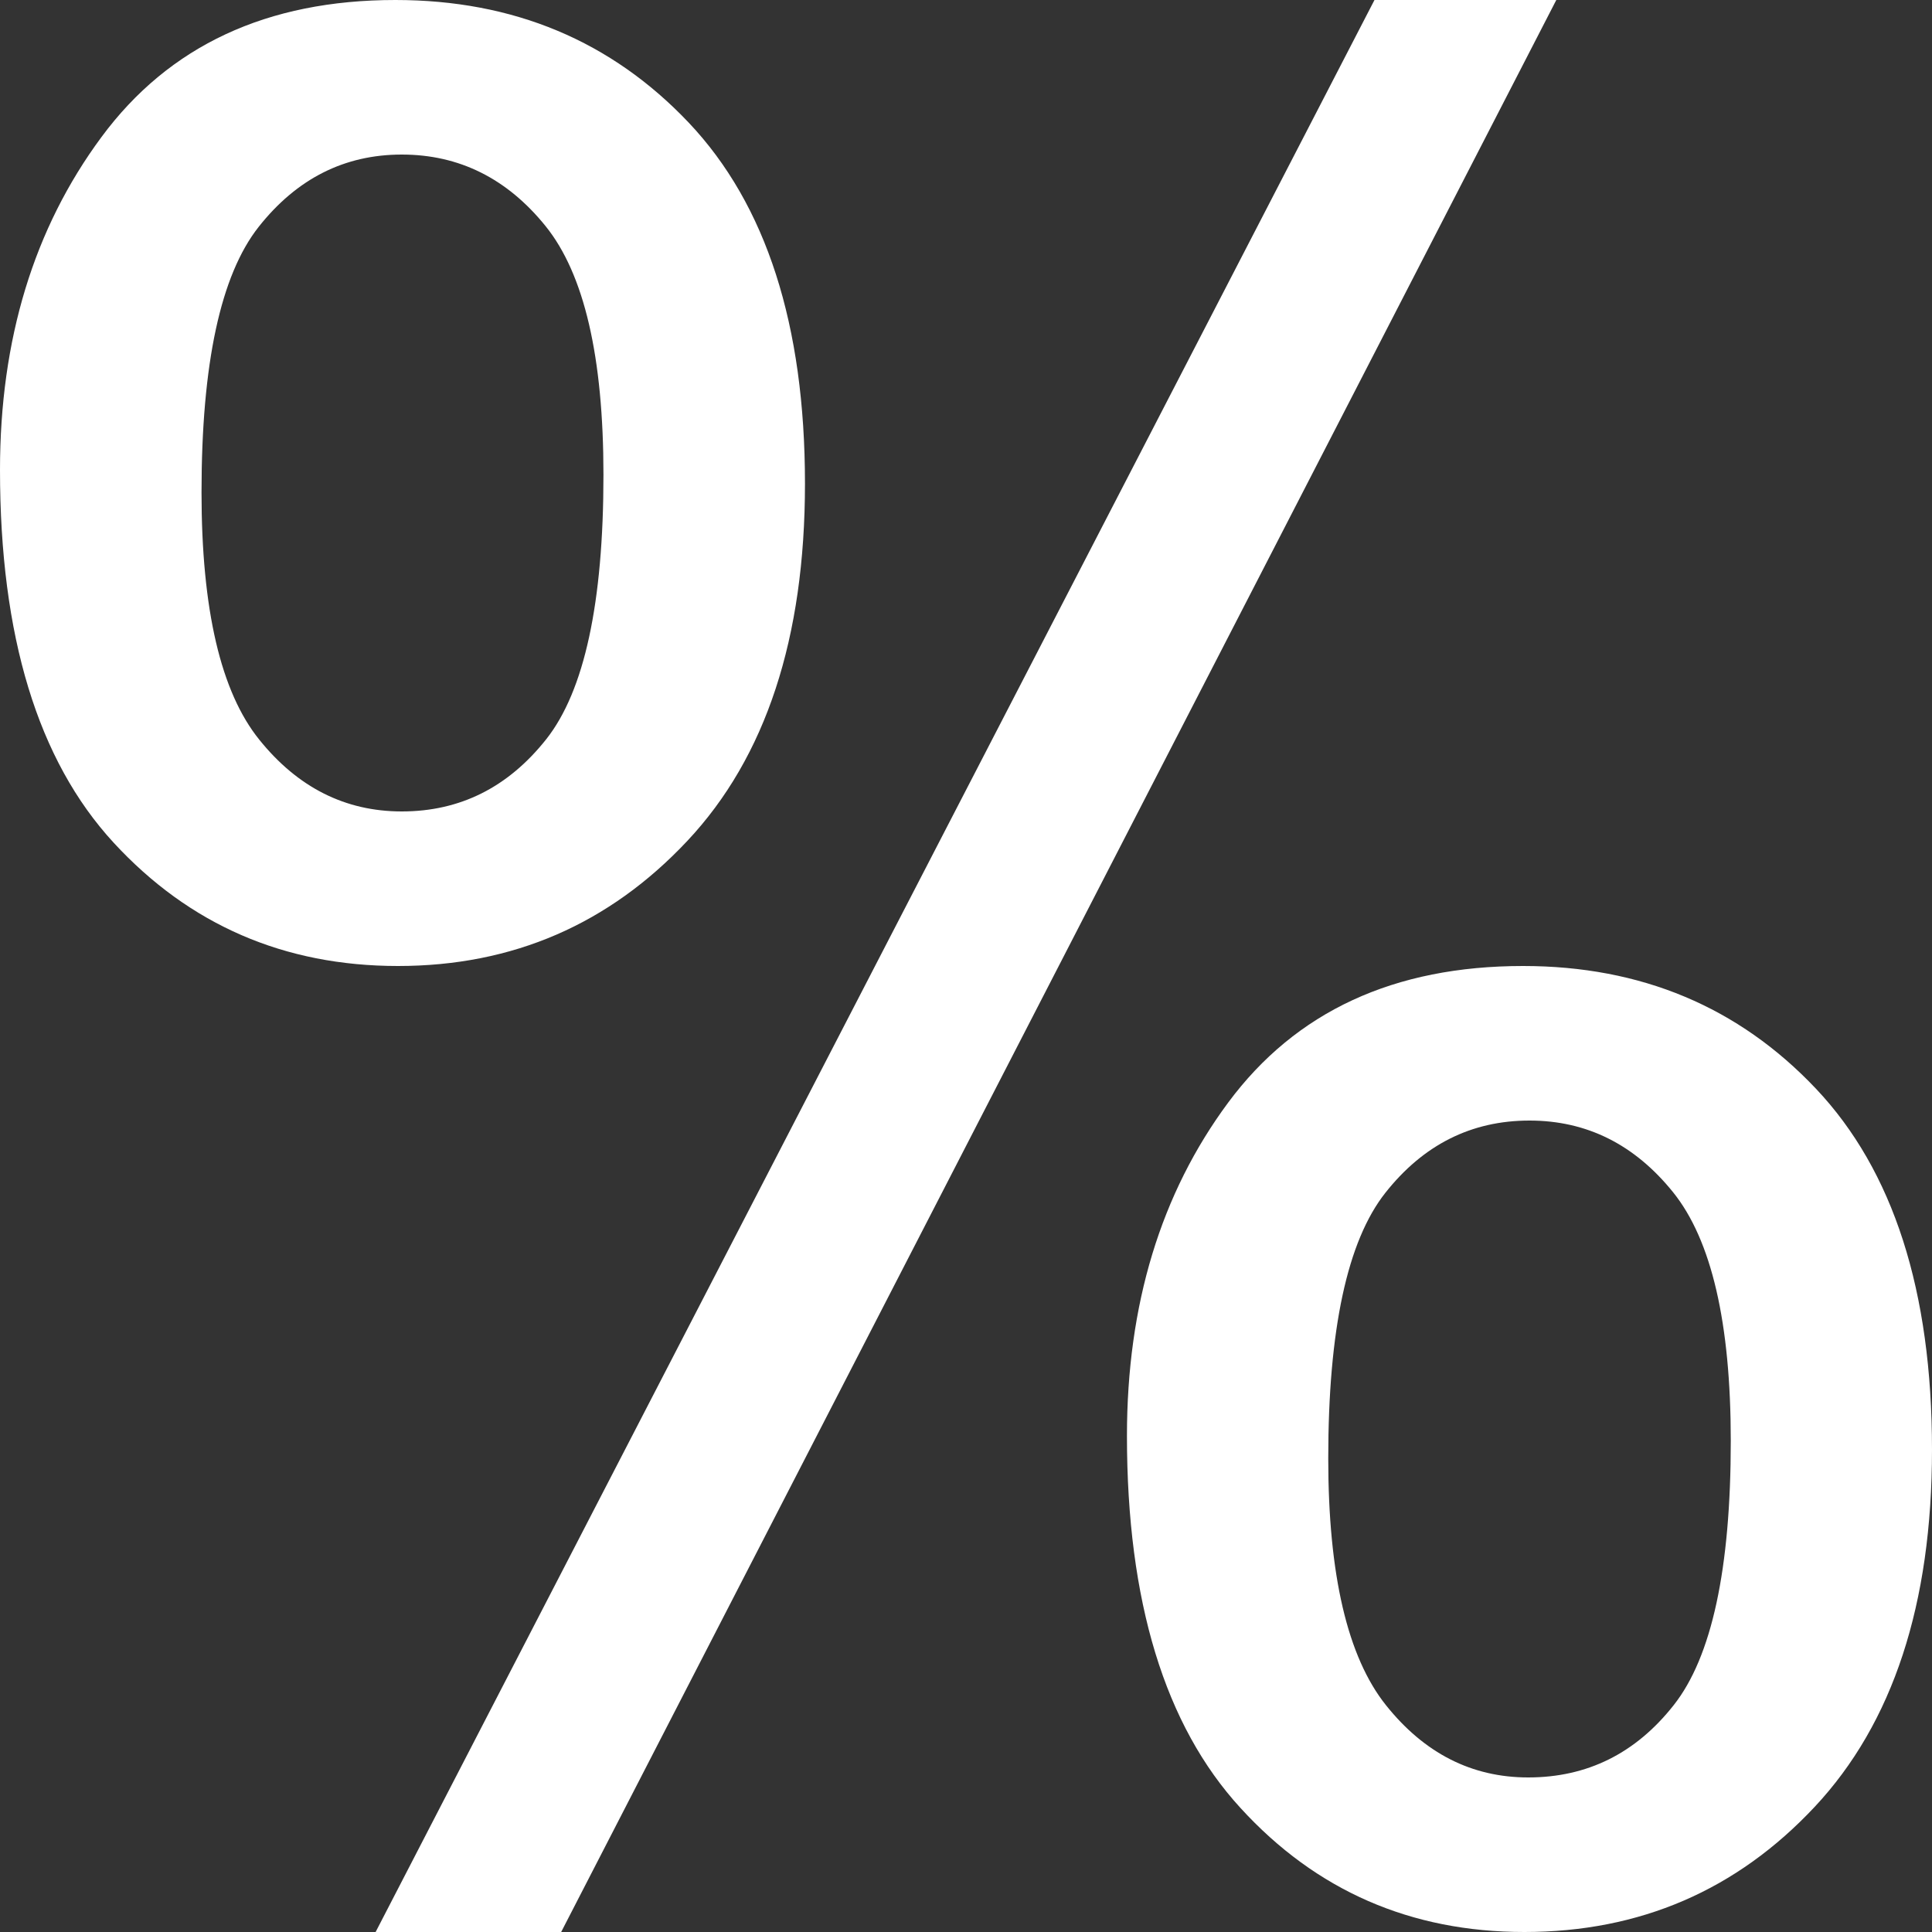
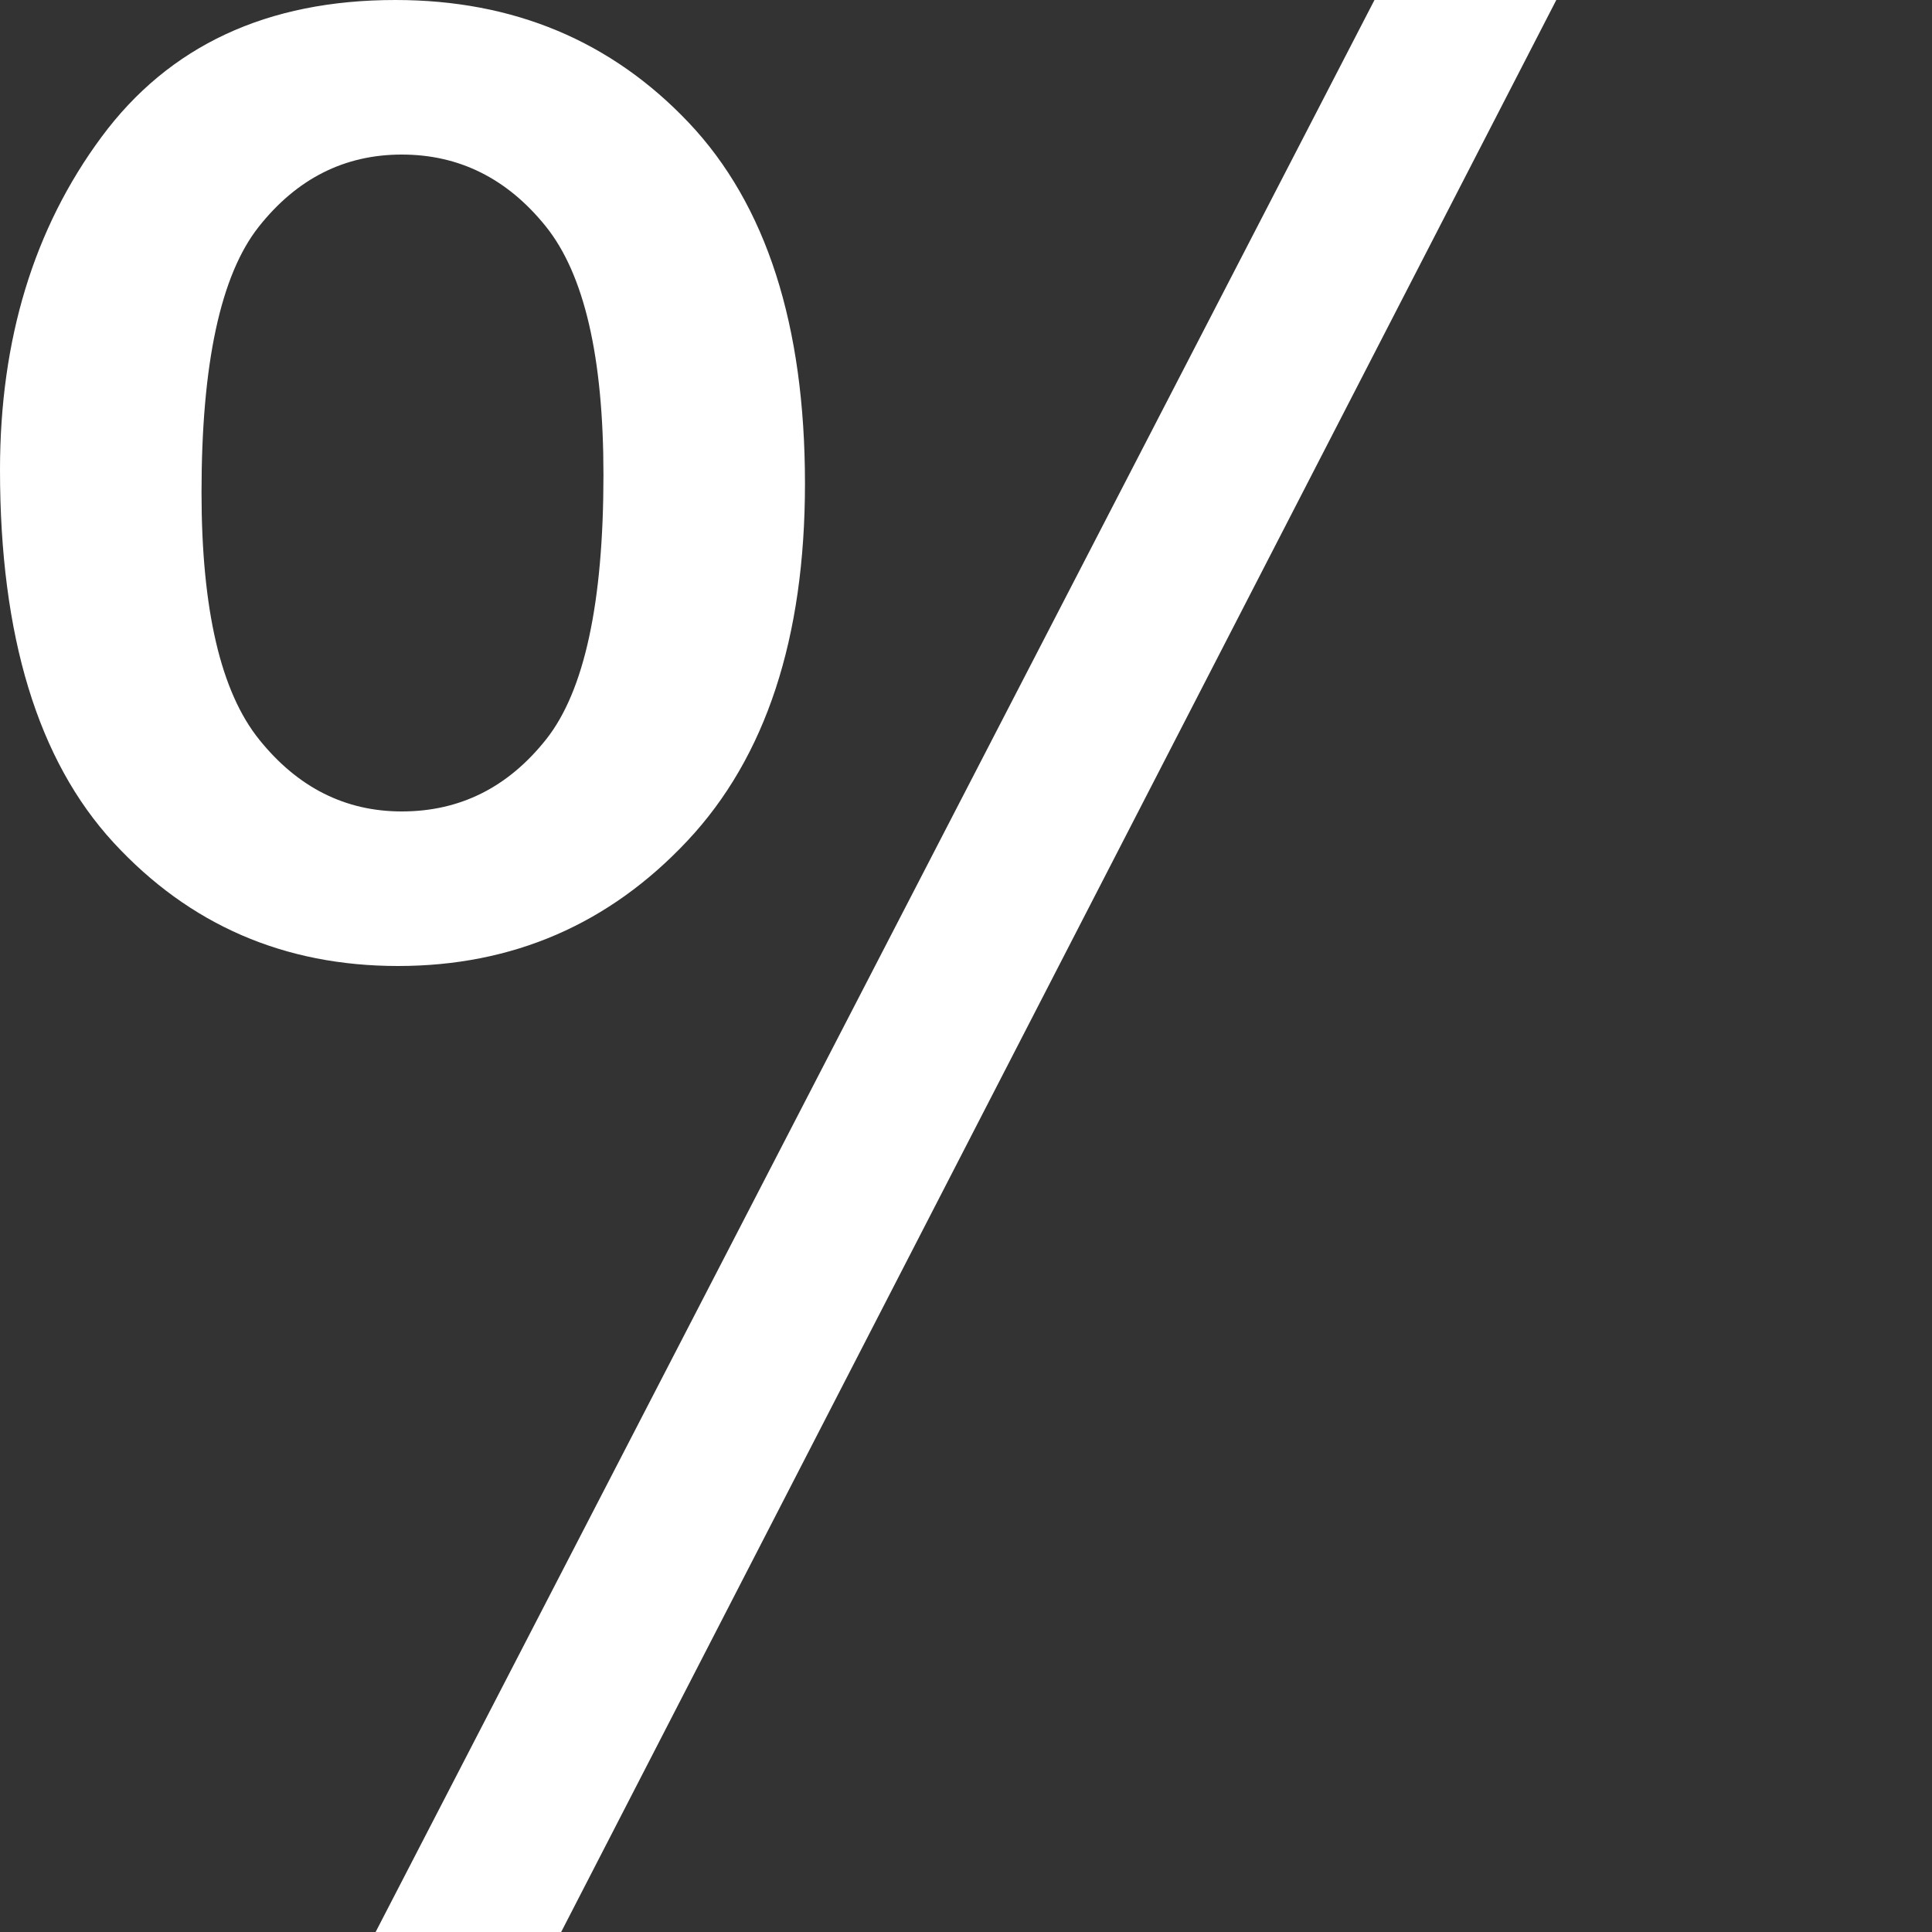
<svg xmlns="http://www.w3.org/2000/svg" width="26" height="26" viewBox="0 0 26 26" fill="none">
  <rect x="0" y="0" width="26" height="26" fill="#333333" stroke="none" />
  <path d="M5.356 13C6.899 13 8.198 12.438 9.252 11.314C10.306 10.19 10.833 8.588 10.833 6.508C10.833 4.372 10.312 2.754 9.27 1.652C8.227 0.551 6.911 -0 5.321 -0C3.593 -0 2.274 0.615 1.365 1.845C0.455 3.075 -0 4.568 -0 6.324C-0 8.561 0.509 10.232 1.528 11.339C2.548 12.446 3.824 13 5.356 13ZM3.481 3.053C3.994 2.404 4.636 2.08 5.407 2.08C6.179 2.08 6.825 2.402 7.343 3.044C7.862 3.688 8.121 4.803 8.121 6.391C8.121 8.113 7.864 9.298 7.352 9.947C6.838 10.596 6.191 10.92 5.407 10.92C4.648 10.92 4.008 10.599 3.49 9.955C2.971 9.313 2.712 8.203 2.712 6.626C2.712 4.893 2.969 3.702 3.481 3.053Z" fill="white" />
  <path d="M7.552 26L20.944 -0H18.497L5.055 26H7.552Z" fill="white" />
-   <path d="M20.497 13C18.76 13 17.438 13.612 16.529 14.837C15.621 16.062 15.166 17.557 15.166 19.324C15.166 21.55 15.675 23.219 16.694 24.331C17.711 25.444 18.985 26 20.514 26C22.067 26 23.37 25.439 24.422 24.315C25.474 23.191 26 21.589 26 19.509C26 17.373 25.48 15.754 24.439 14.652C23.398 13.551 22.084 13 20.497 13ZM22.524 22.947C22.013 23.596 21.36 23.92 20.566 23.92C19.807 23.92 19.169 23.596 18.651 22.947C18.134 22.299 17.875 21.192 17.875 19.626C17.875 17.893 18.131 16.702 18.643 16.053C19.155 15.405 19.801 15.08 20.583 15.08C21.354 15.08 21.998 15.402 22.516 16.045C23.033 16.688 23.292 17.803 23.292 19.391C23.292 21.113 23.036 22.299 22.524 22.947Z" fill="white" />
</svg>